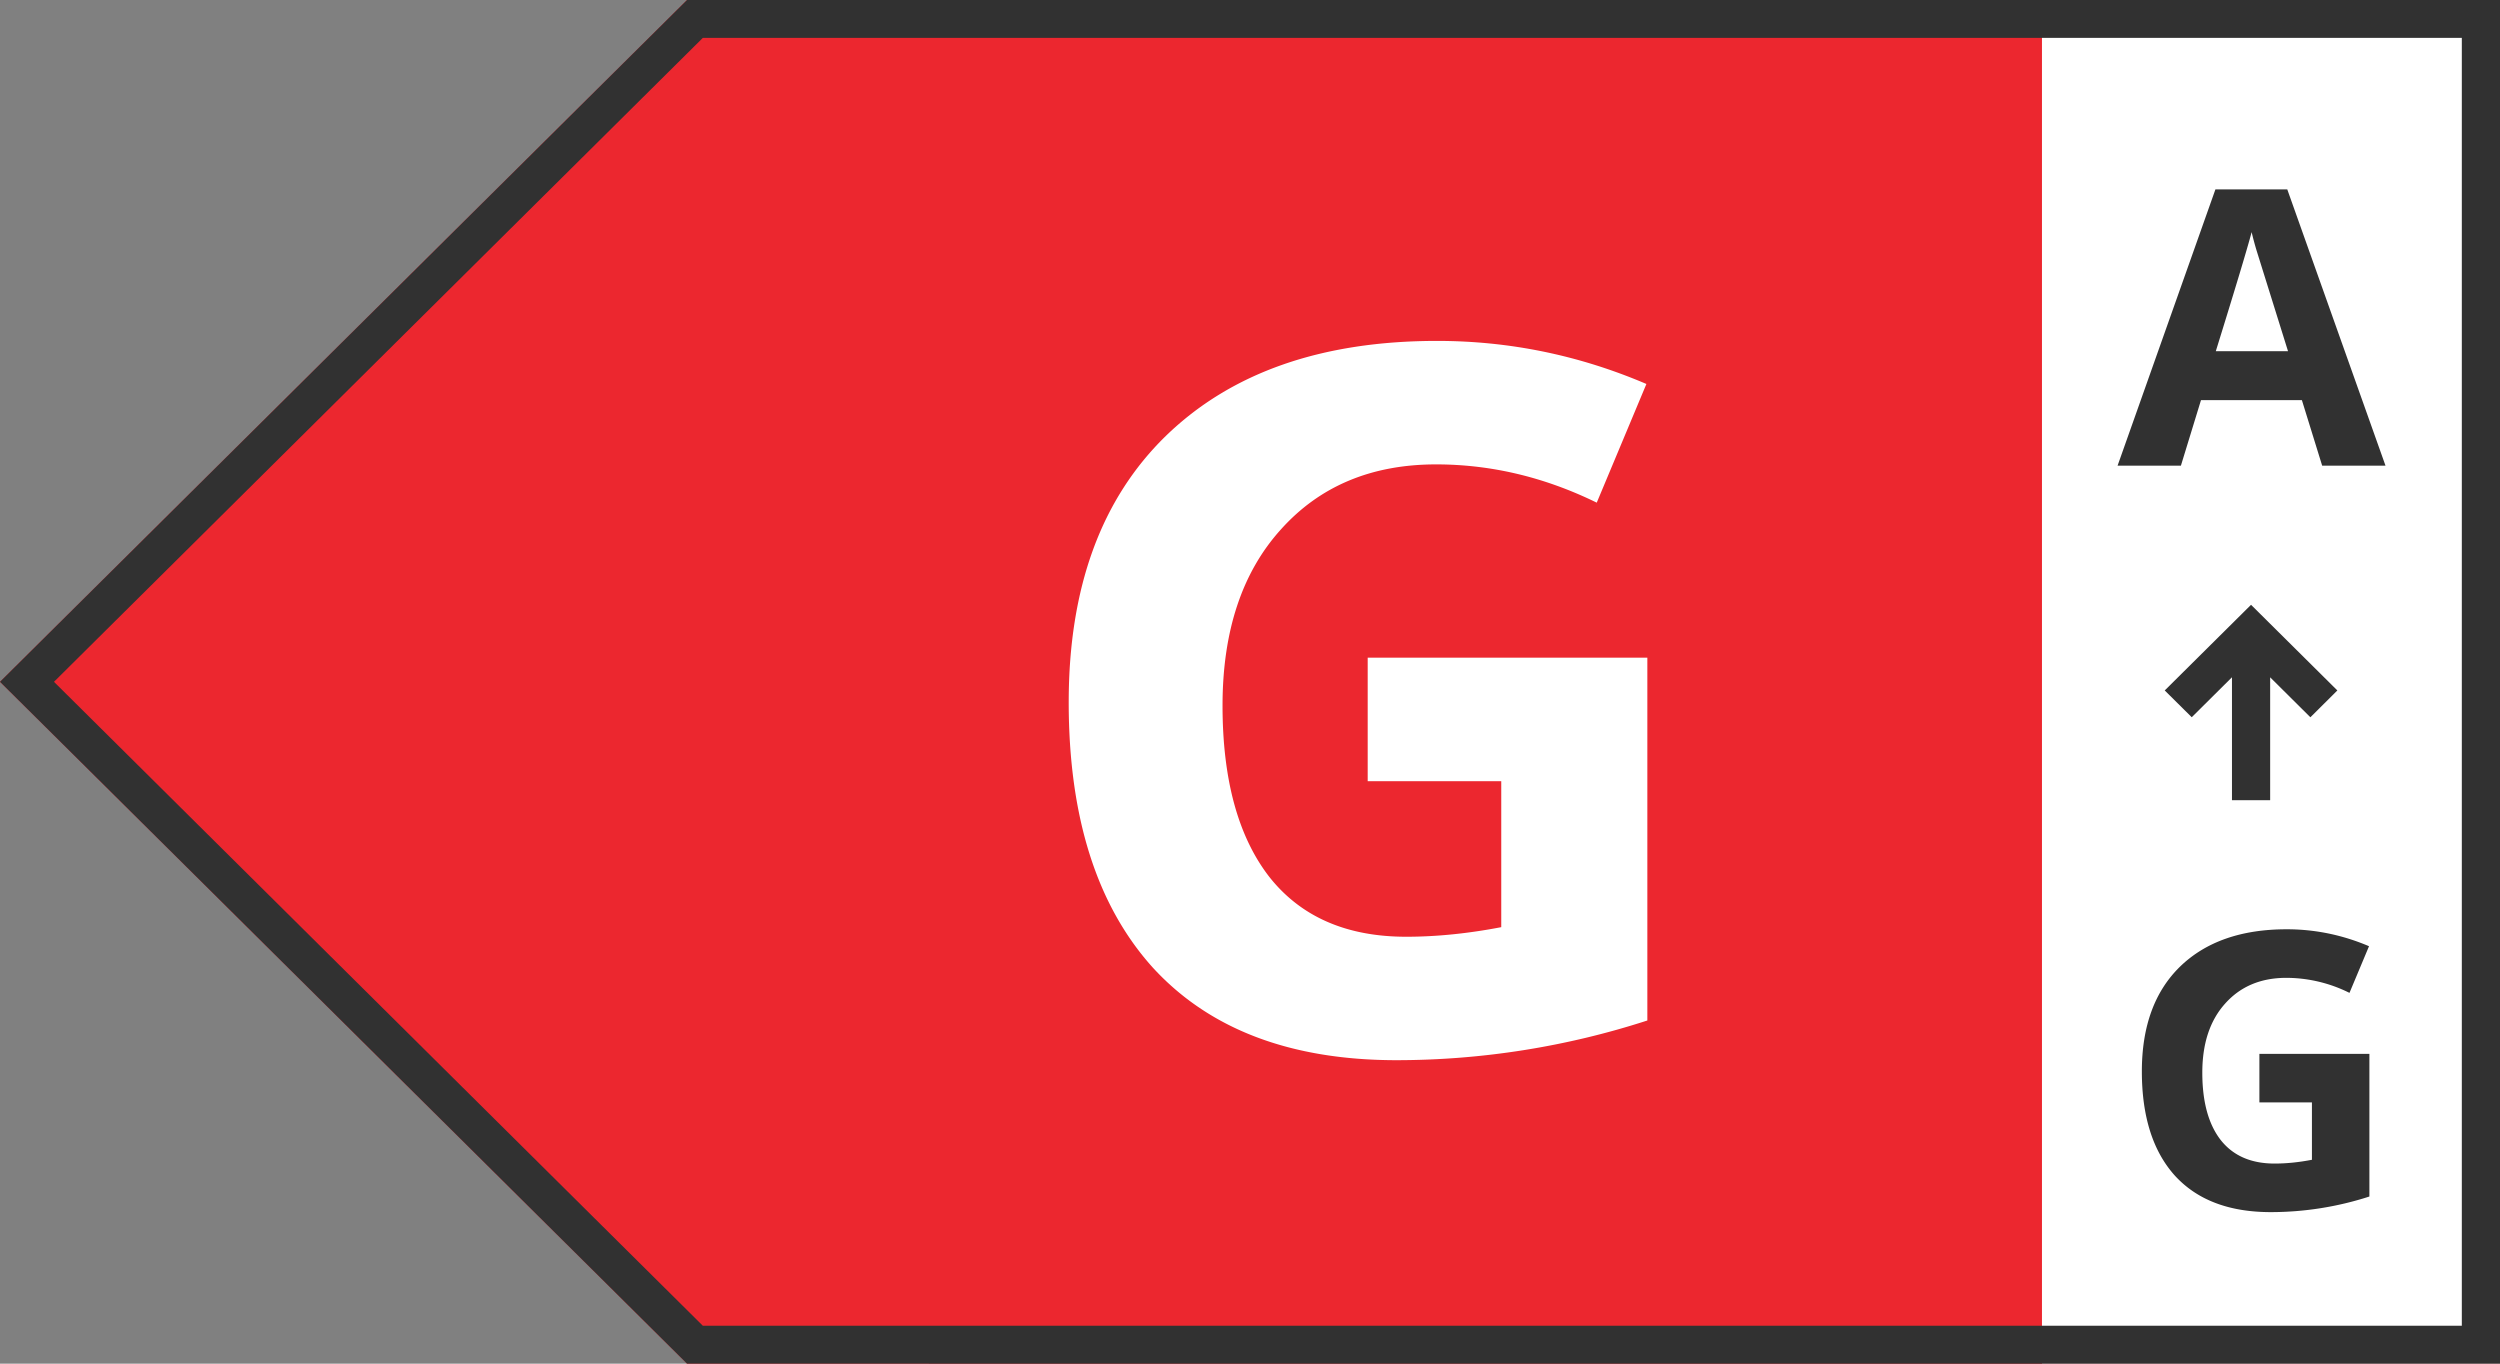
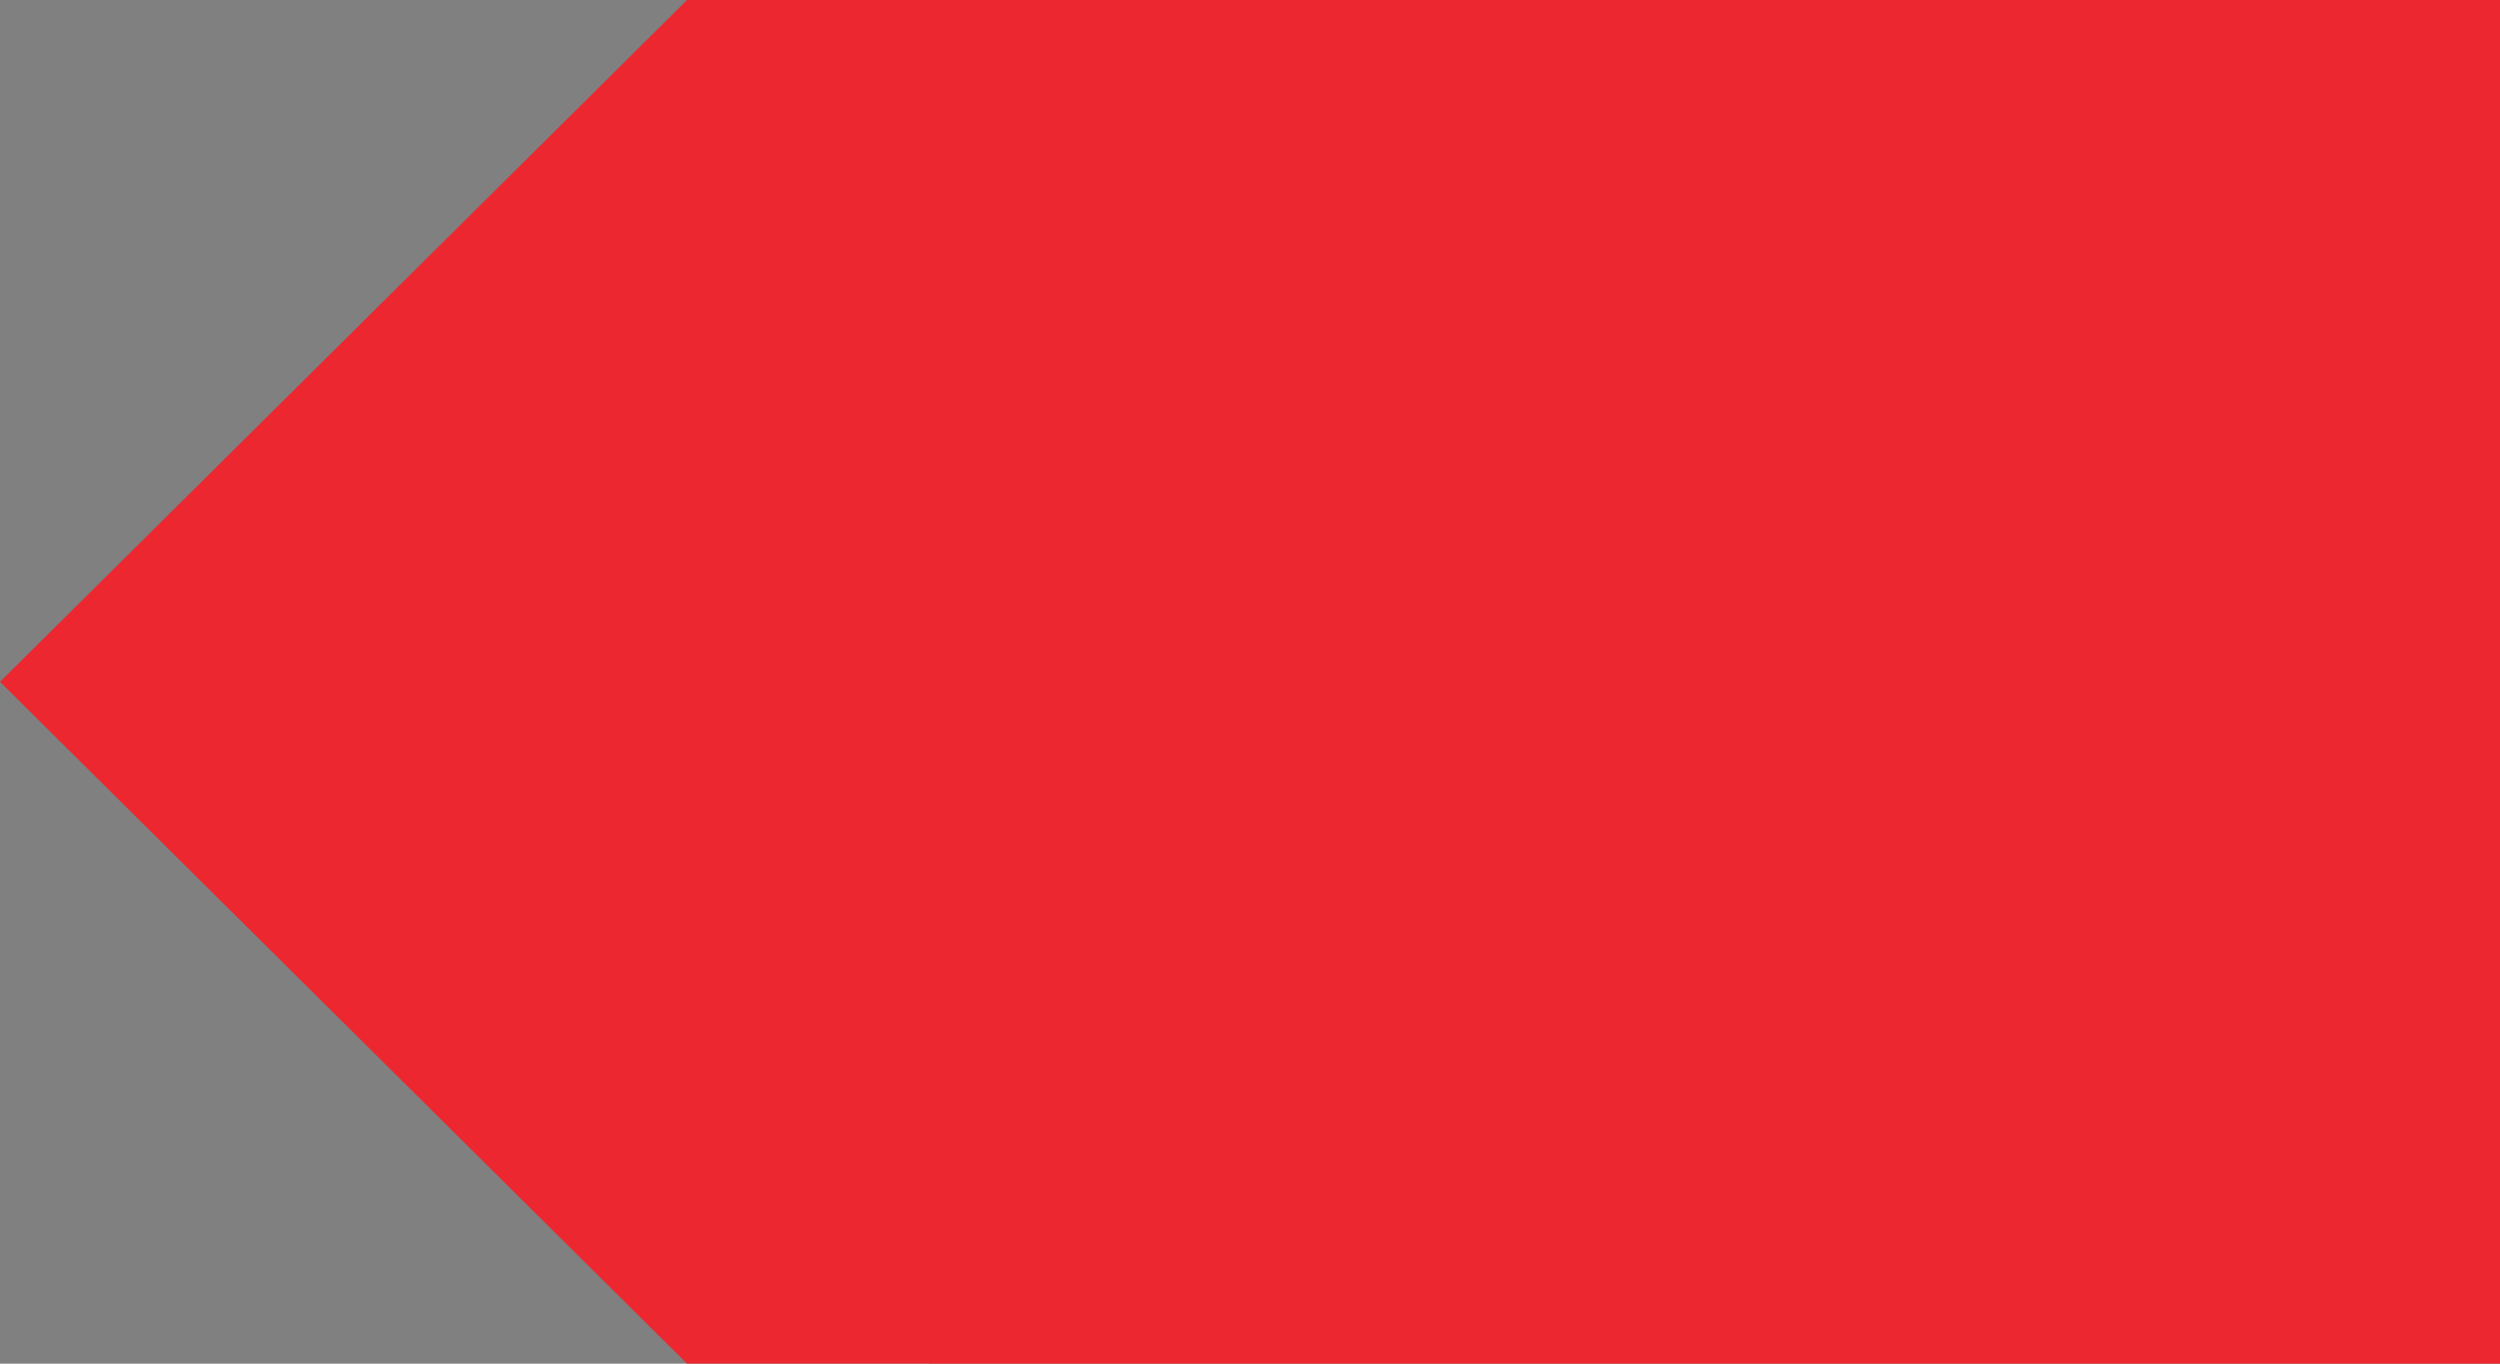
<svg xmlns="http://www.w3.org/2000/svg" fill="none" viewBox="0 0 66 36">
  <rect x="0" y="0" width="66" height="36" fill="#808080" stroke="none" />
  <g class="turn-right">
    <path fill="#EC272F" d="M66 36V0H18.137L0 18l18.137 18H66Z" />
-     <path fill="#fff" d="M66 0H53.908v36H66V0Z" />
-     <path fill="#313131" d="M66 36V0H18.137L0 18l18.137 18H66Zm-47.445-1L1.425 18l17.13-17h46.437v34H18.555Z" clip-rule="evenodd" fill-rule="evenodd" />
-     <path fill="#313131" d="M62.977 12.293h-1.672l-.535-1.729h-2.664l-.53 1.729h-1.672L58.487 5h1.897l2.593 7.293Zm-2.573-3.02-.83-2.658a8.59 8.59 0 0 1-.131-.487c-.11.42-.426 1.469-.946 3.144h1.907ZM62.552 27.822v3.766a8.45 8.45 0 0 1-2.603.412c-1.102 0-1.946-.321-2.533-.964-.581-.646-.871-1.563-.871-2.752 0-1.189.337-2.111 1.01-2.767.678-.656 1.616-.984 2.814-.984.75 0 1.475.15 2.173.447l-.516 1.232a3.746 3.746 0 0 0-1.667-.397c-.67 0-1.208.225-1.612.676-.404.447-.606 1.056-.606 1.828 0 .768.162 1.361.486 1.778.327.414.8.621 1.422.621.313 0 .642-.033.986-.1v-1.514h-1.387v-1.282h2.904Z" />
-     <path fill="#313131" d="m59.428 15.967 2.278 2.261-.712.708-1.062-1.055v3.245h-1.008V17.88l-1.062 1.055-.713-.707 2.279-2.262Z" clip-rule="evenodd" fill-rule="evenodd" />
-     <path fill="#fff" d="M43.49 17.364v9.577a21.49 21.49 0 0 1-6.62 1.048c-2.8 0-4.947-.817-6.441-2.45-1.477-1.643-2.215-3.976-2.215-7s.857-5.37 2.571-7.037C32.508 9.834 34.893 9 37.94 9c1.91 0 3.751.379 5.525 1.137l-1.311 3.133c-1.375-.673-2.788-1.01-4.24-1.01-1.705 0-3.072.572-4.099 1.718-1.027 1.137-1.54 2.687-1.54 4.65 0 1.953.412 3.461 1.235 4.522.832 1.053 2.037 1.58 3.615 1.58.798 0 1.634-.085 2.508-.253v-3.854h-3.526v-3.26h7.384Z" />
  </g>
</svg>